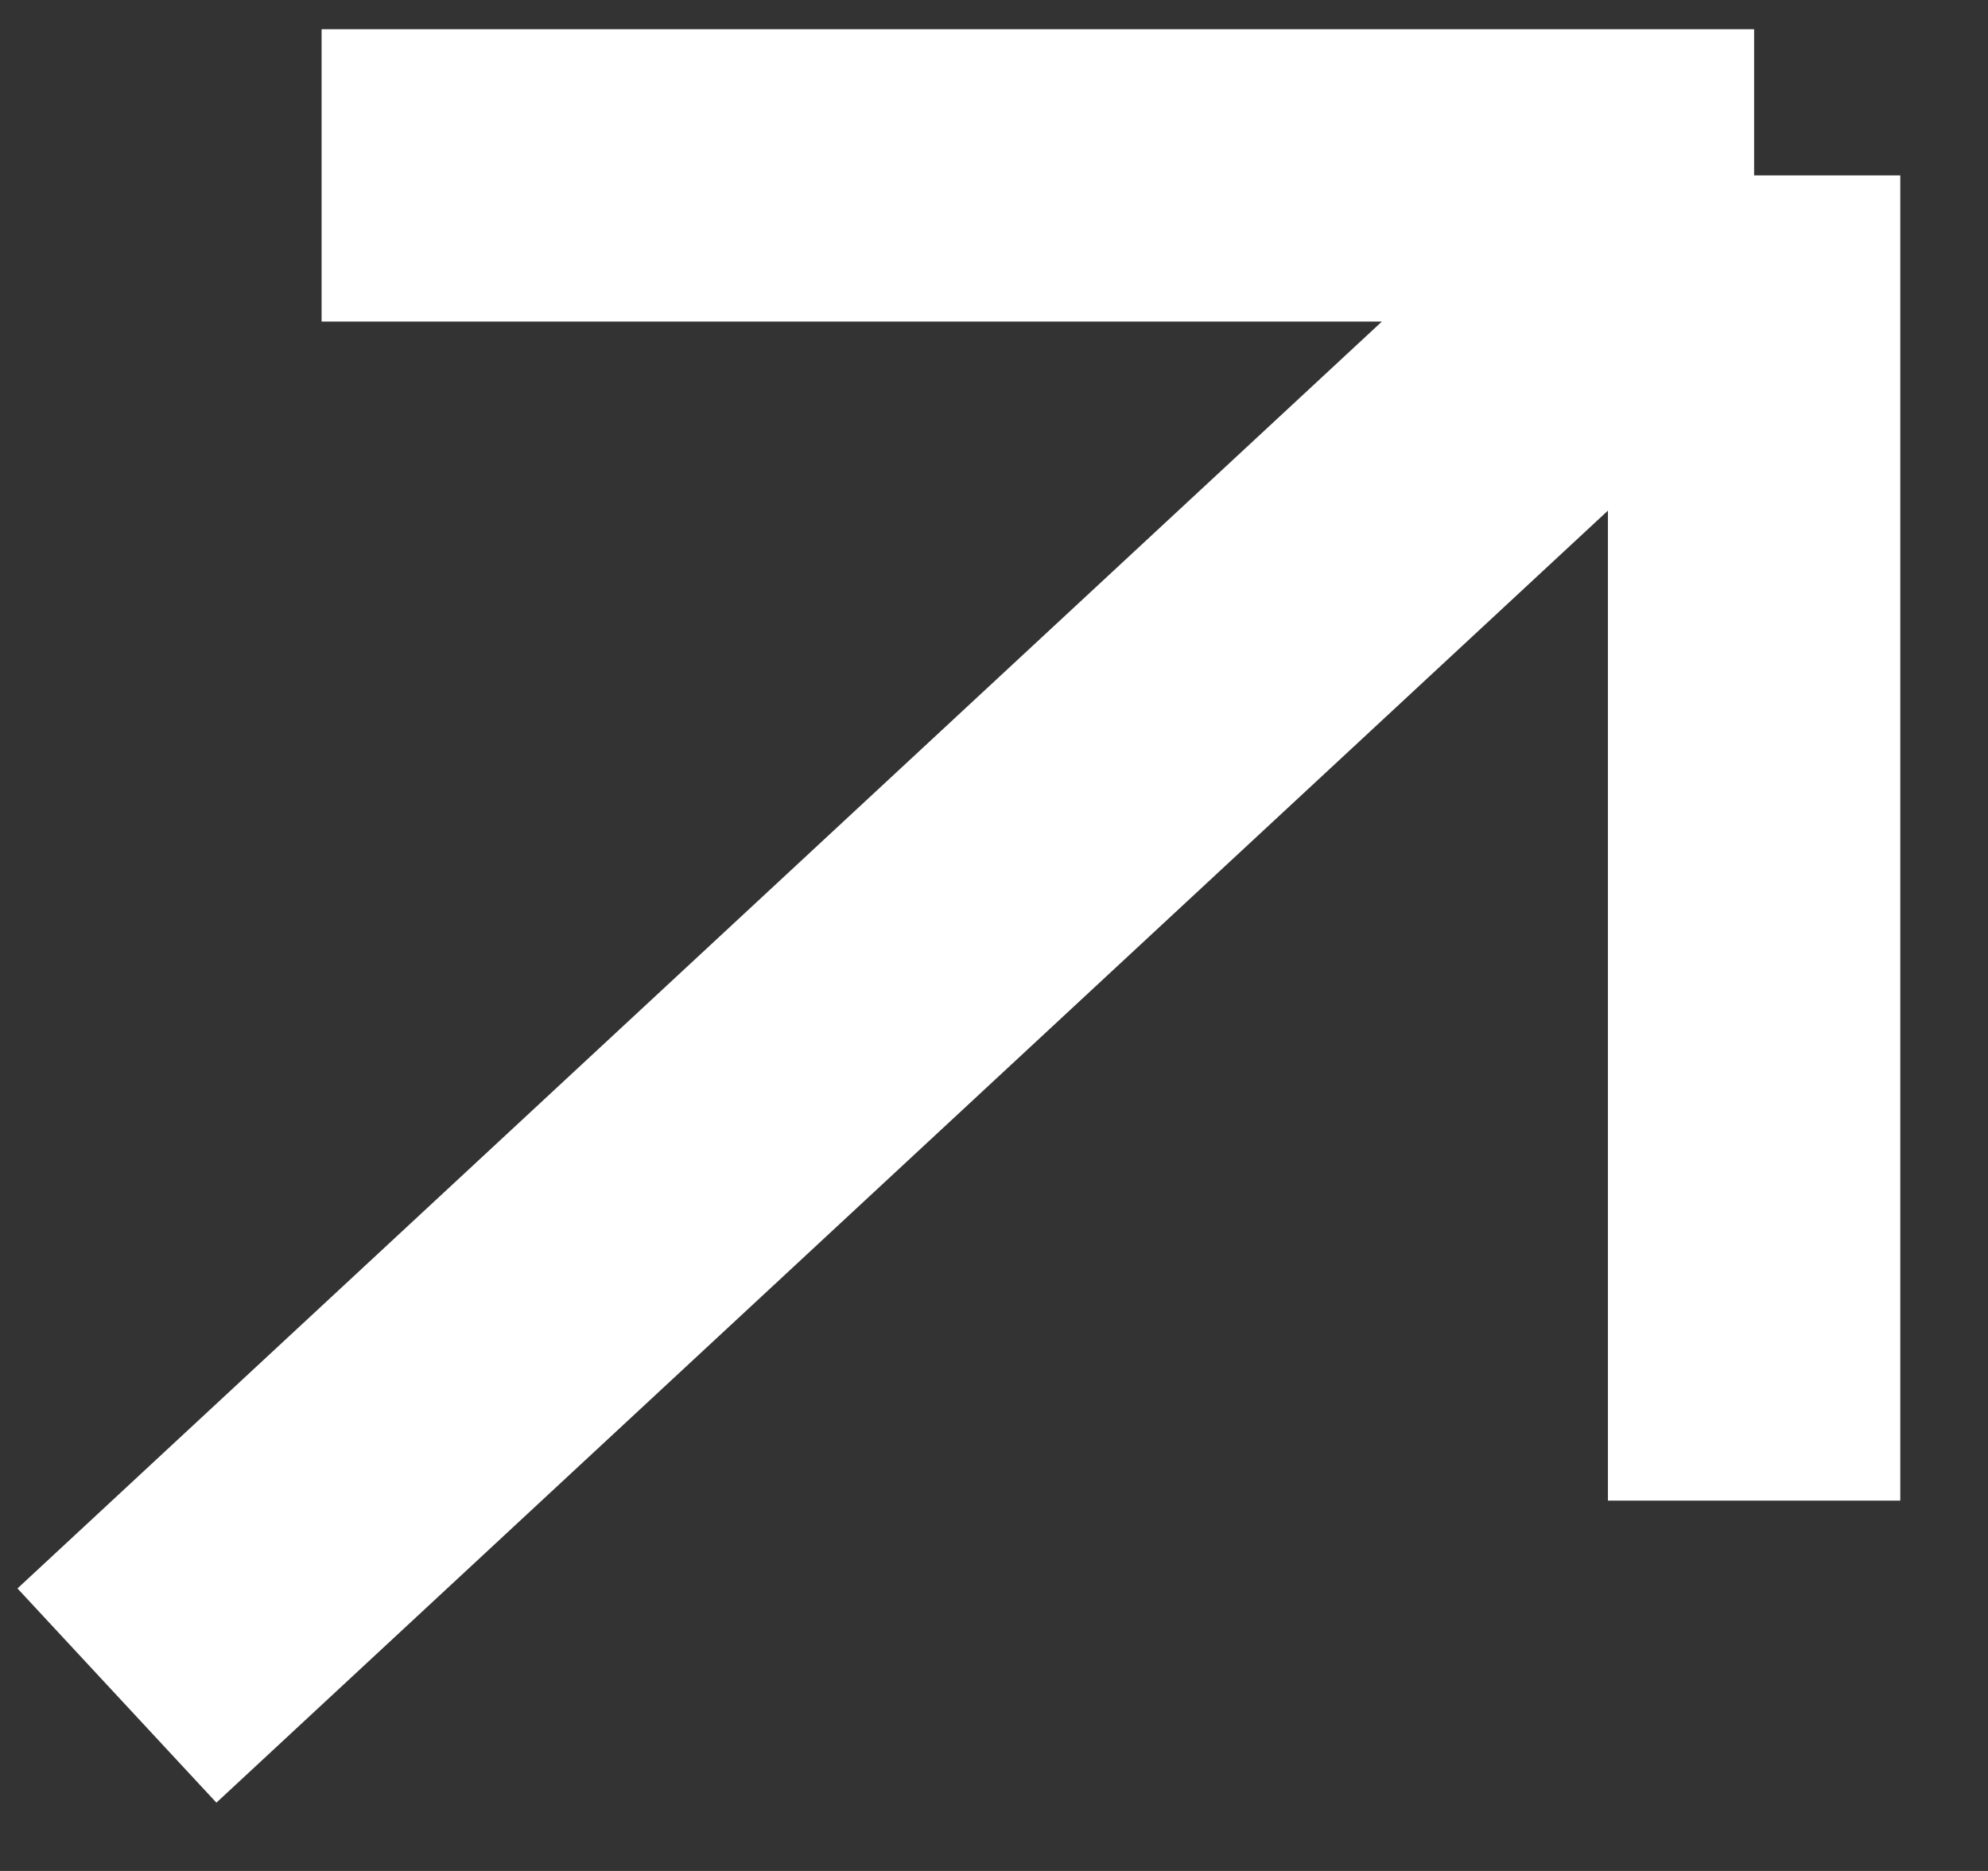
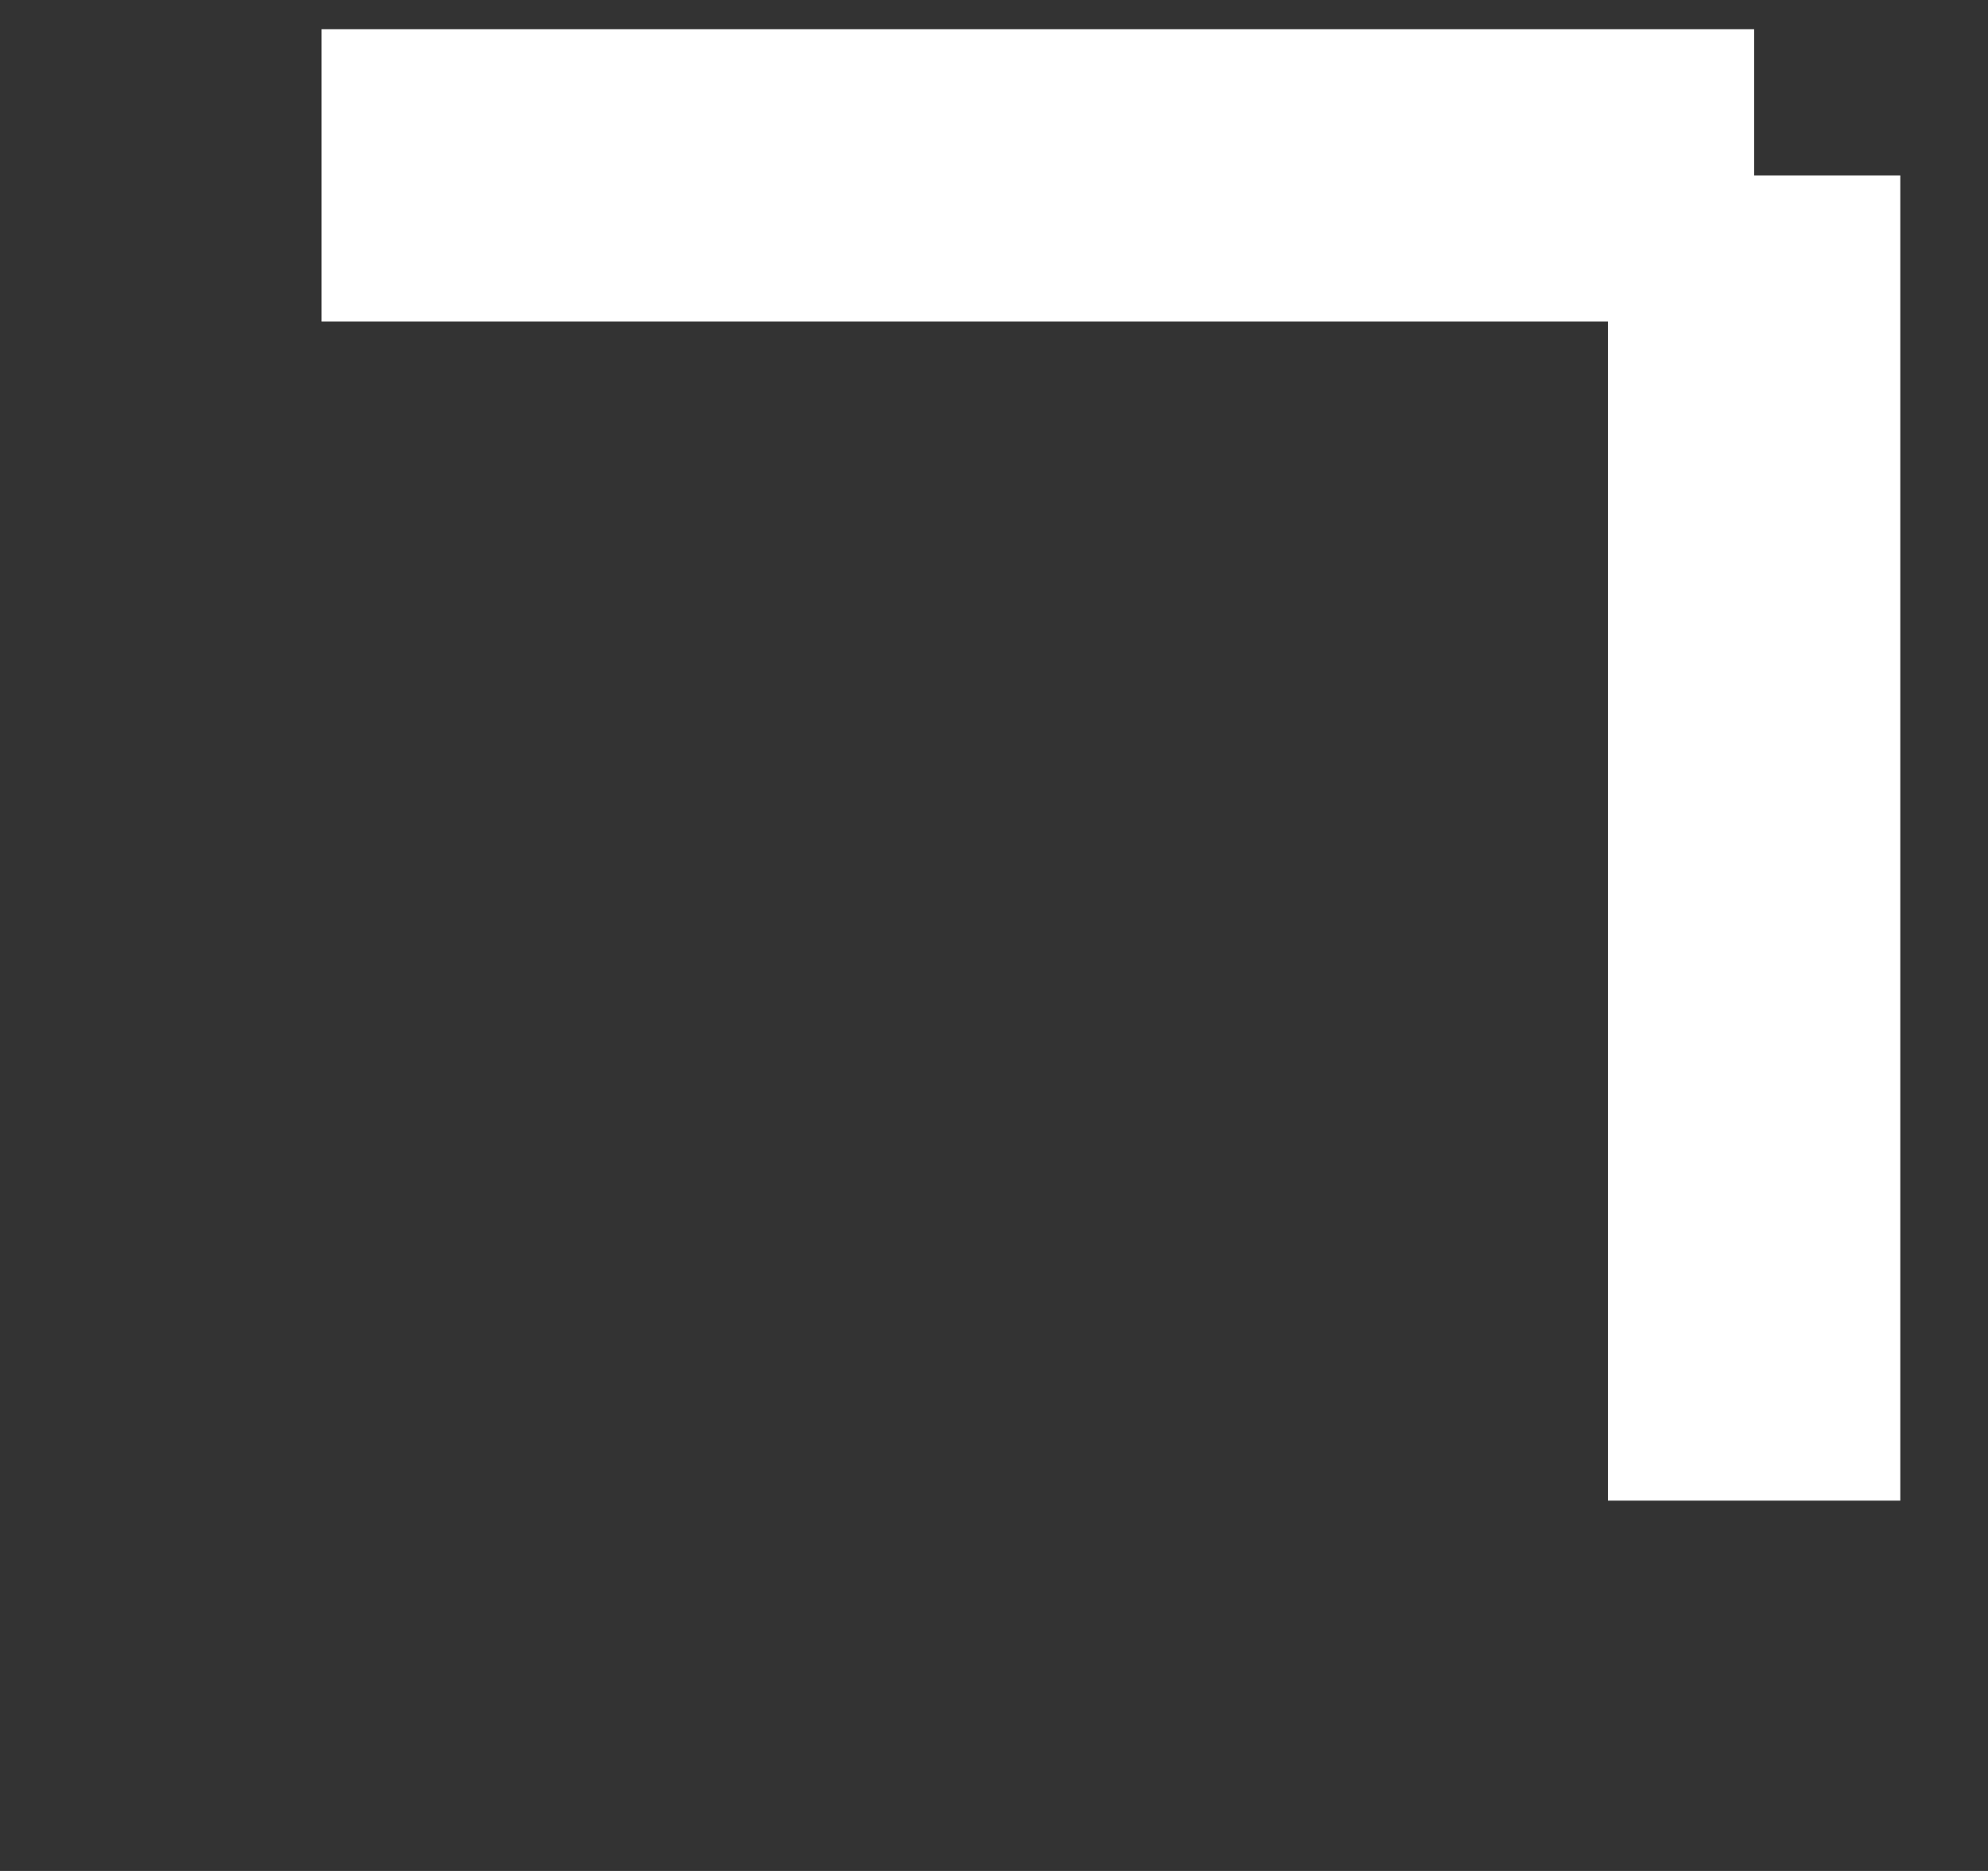
<svg xmlns="http://www.w3.org/2000/svg" width="17" height="16" viewBox="0 0 17 16" fill="none">
  <rect x="0" y="0" width="17" height="16" fill="#333333" stroke="none" />
-   <path d="M2.75 1.5H15M15 1.5V12.833M15 1.5L1 14.5" stroke="white" stroke-width="2.5" />
+   <path d="M2.75 1.5H15M15 1.5V12.833M15 1.5" stroke="white" stroke-width="2.5" />
</svg>